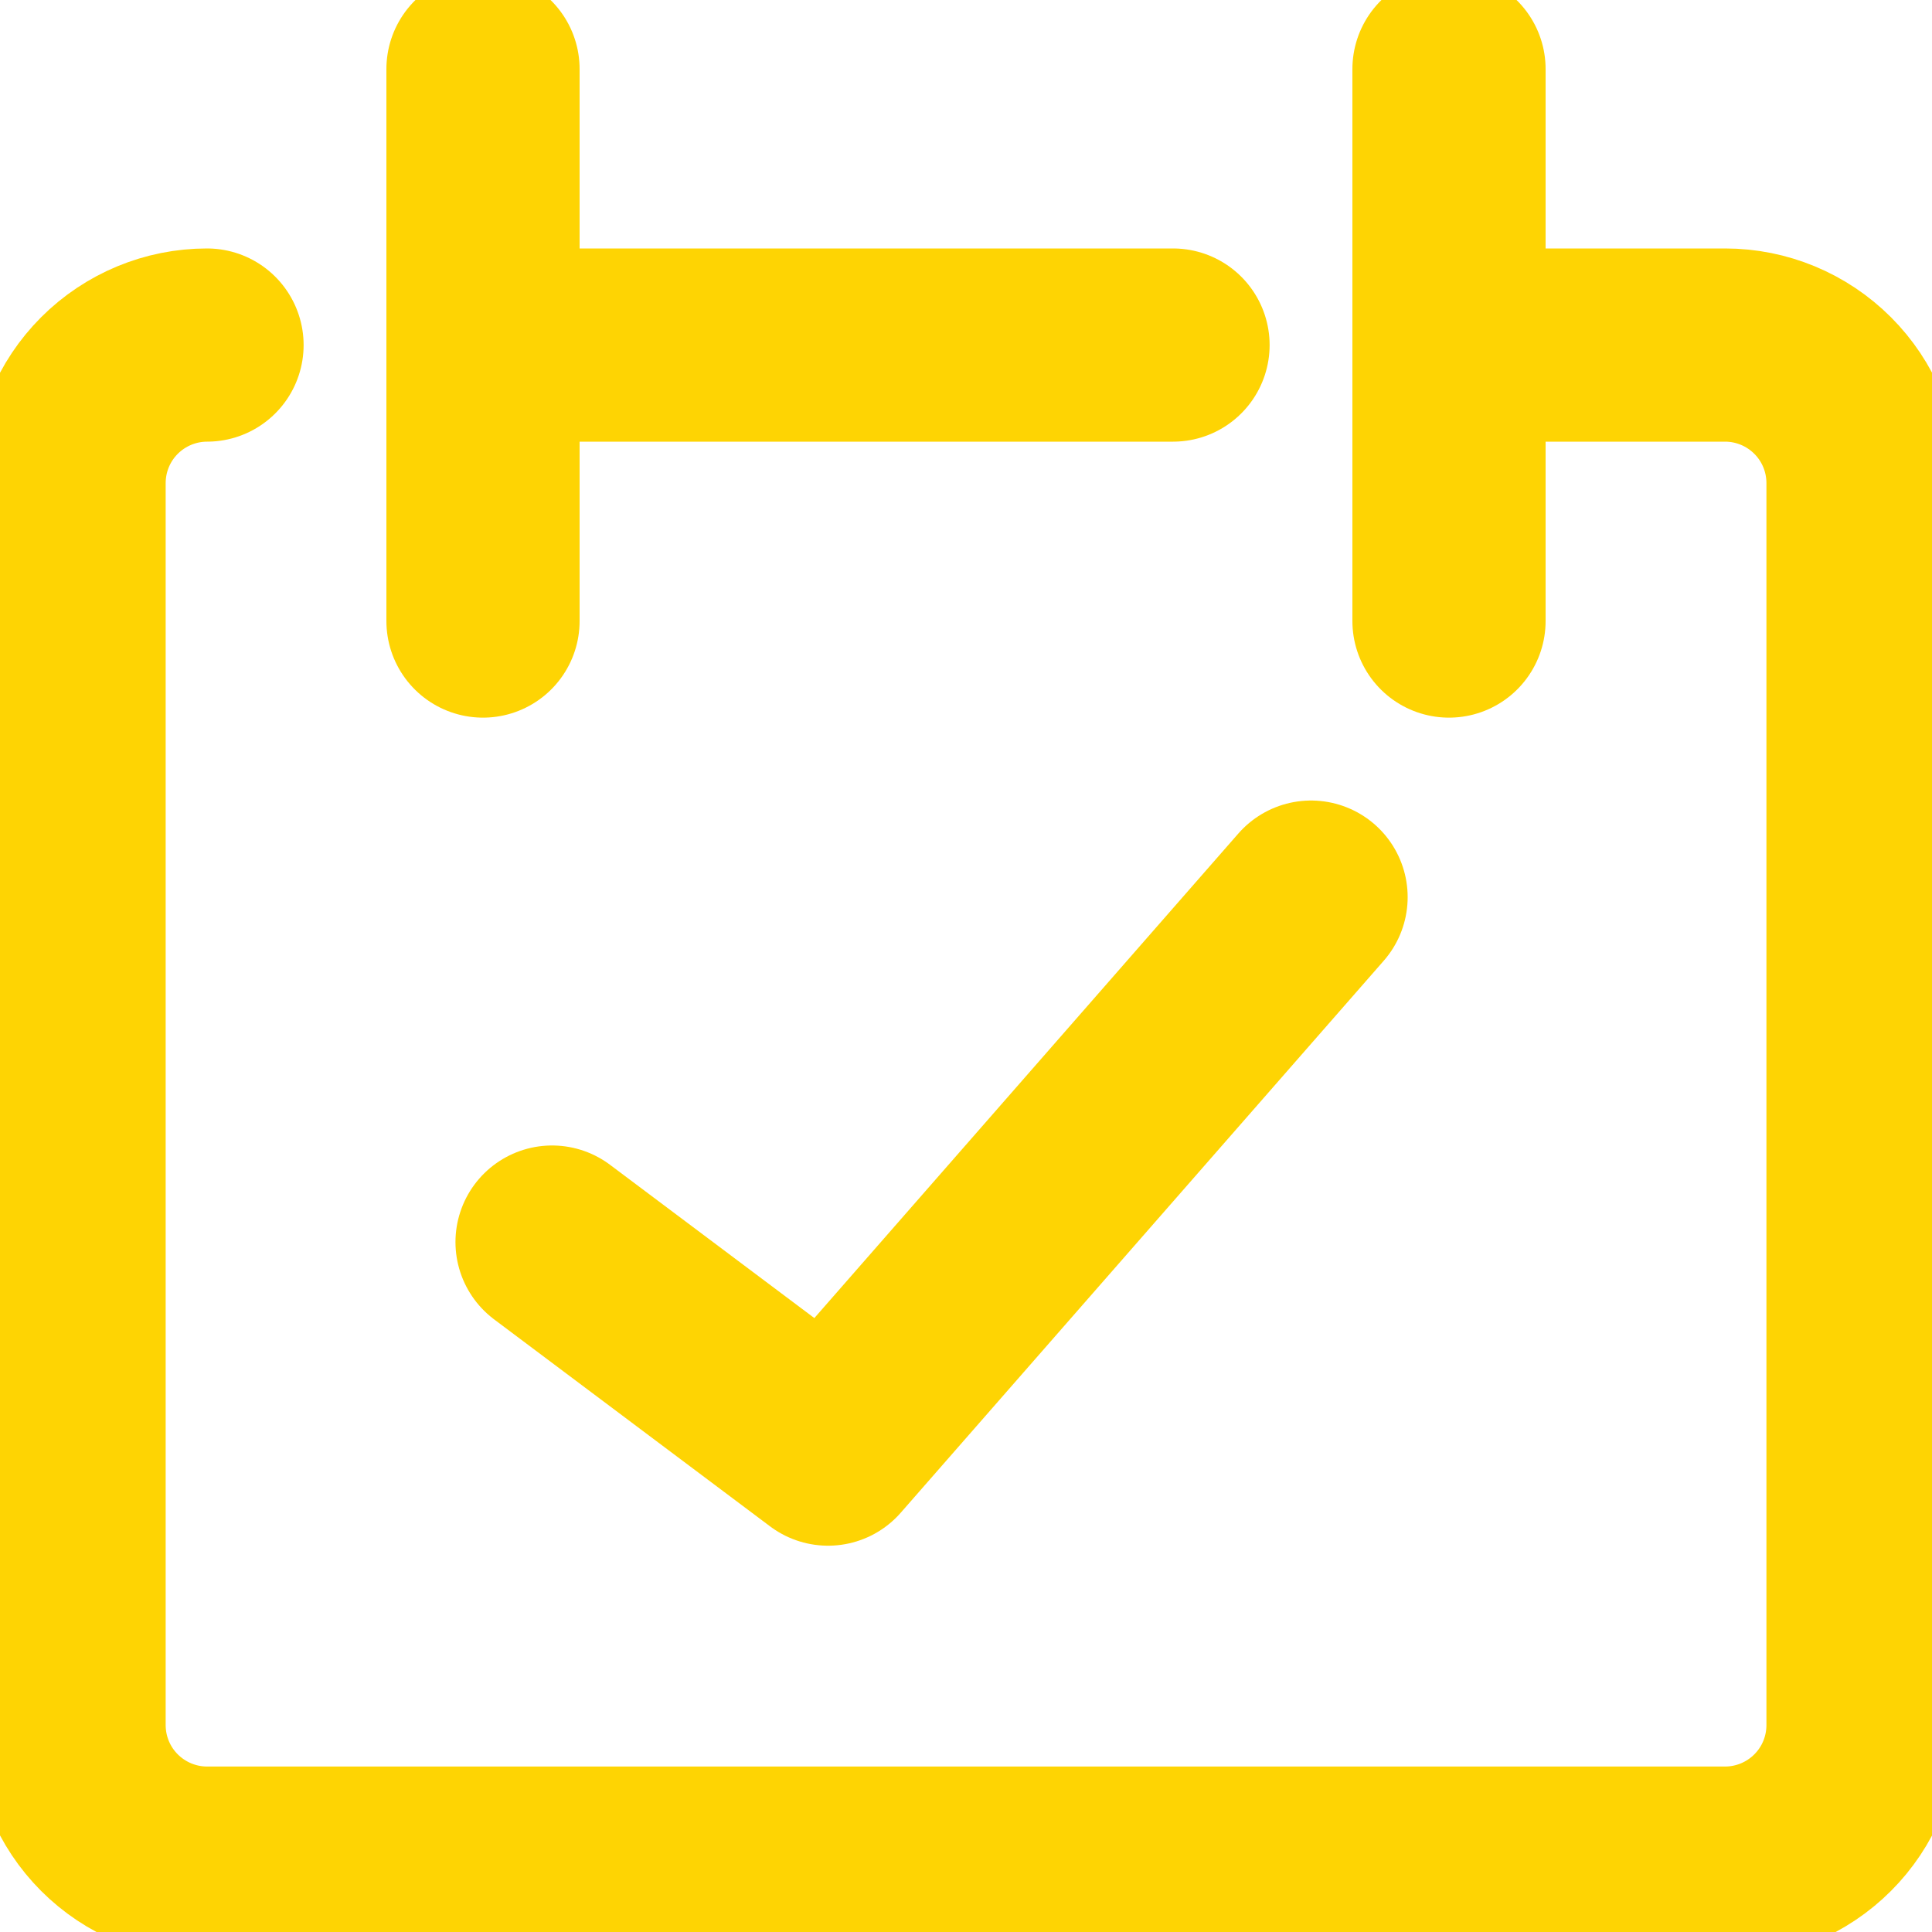
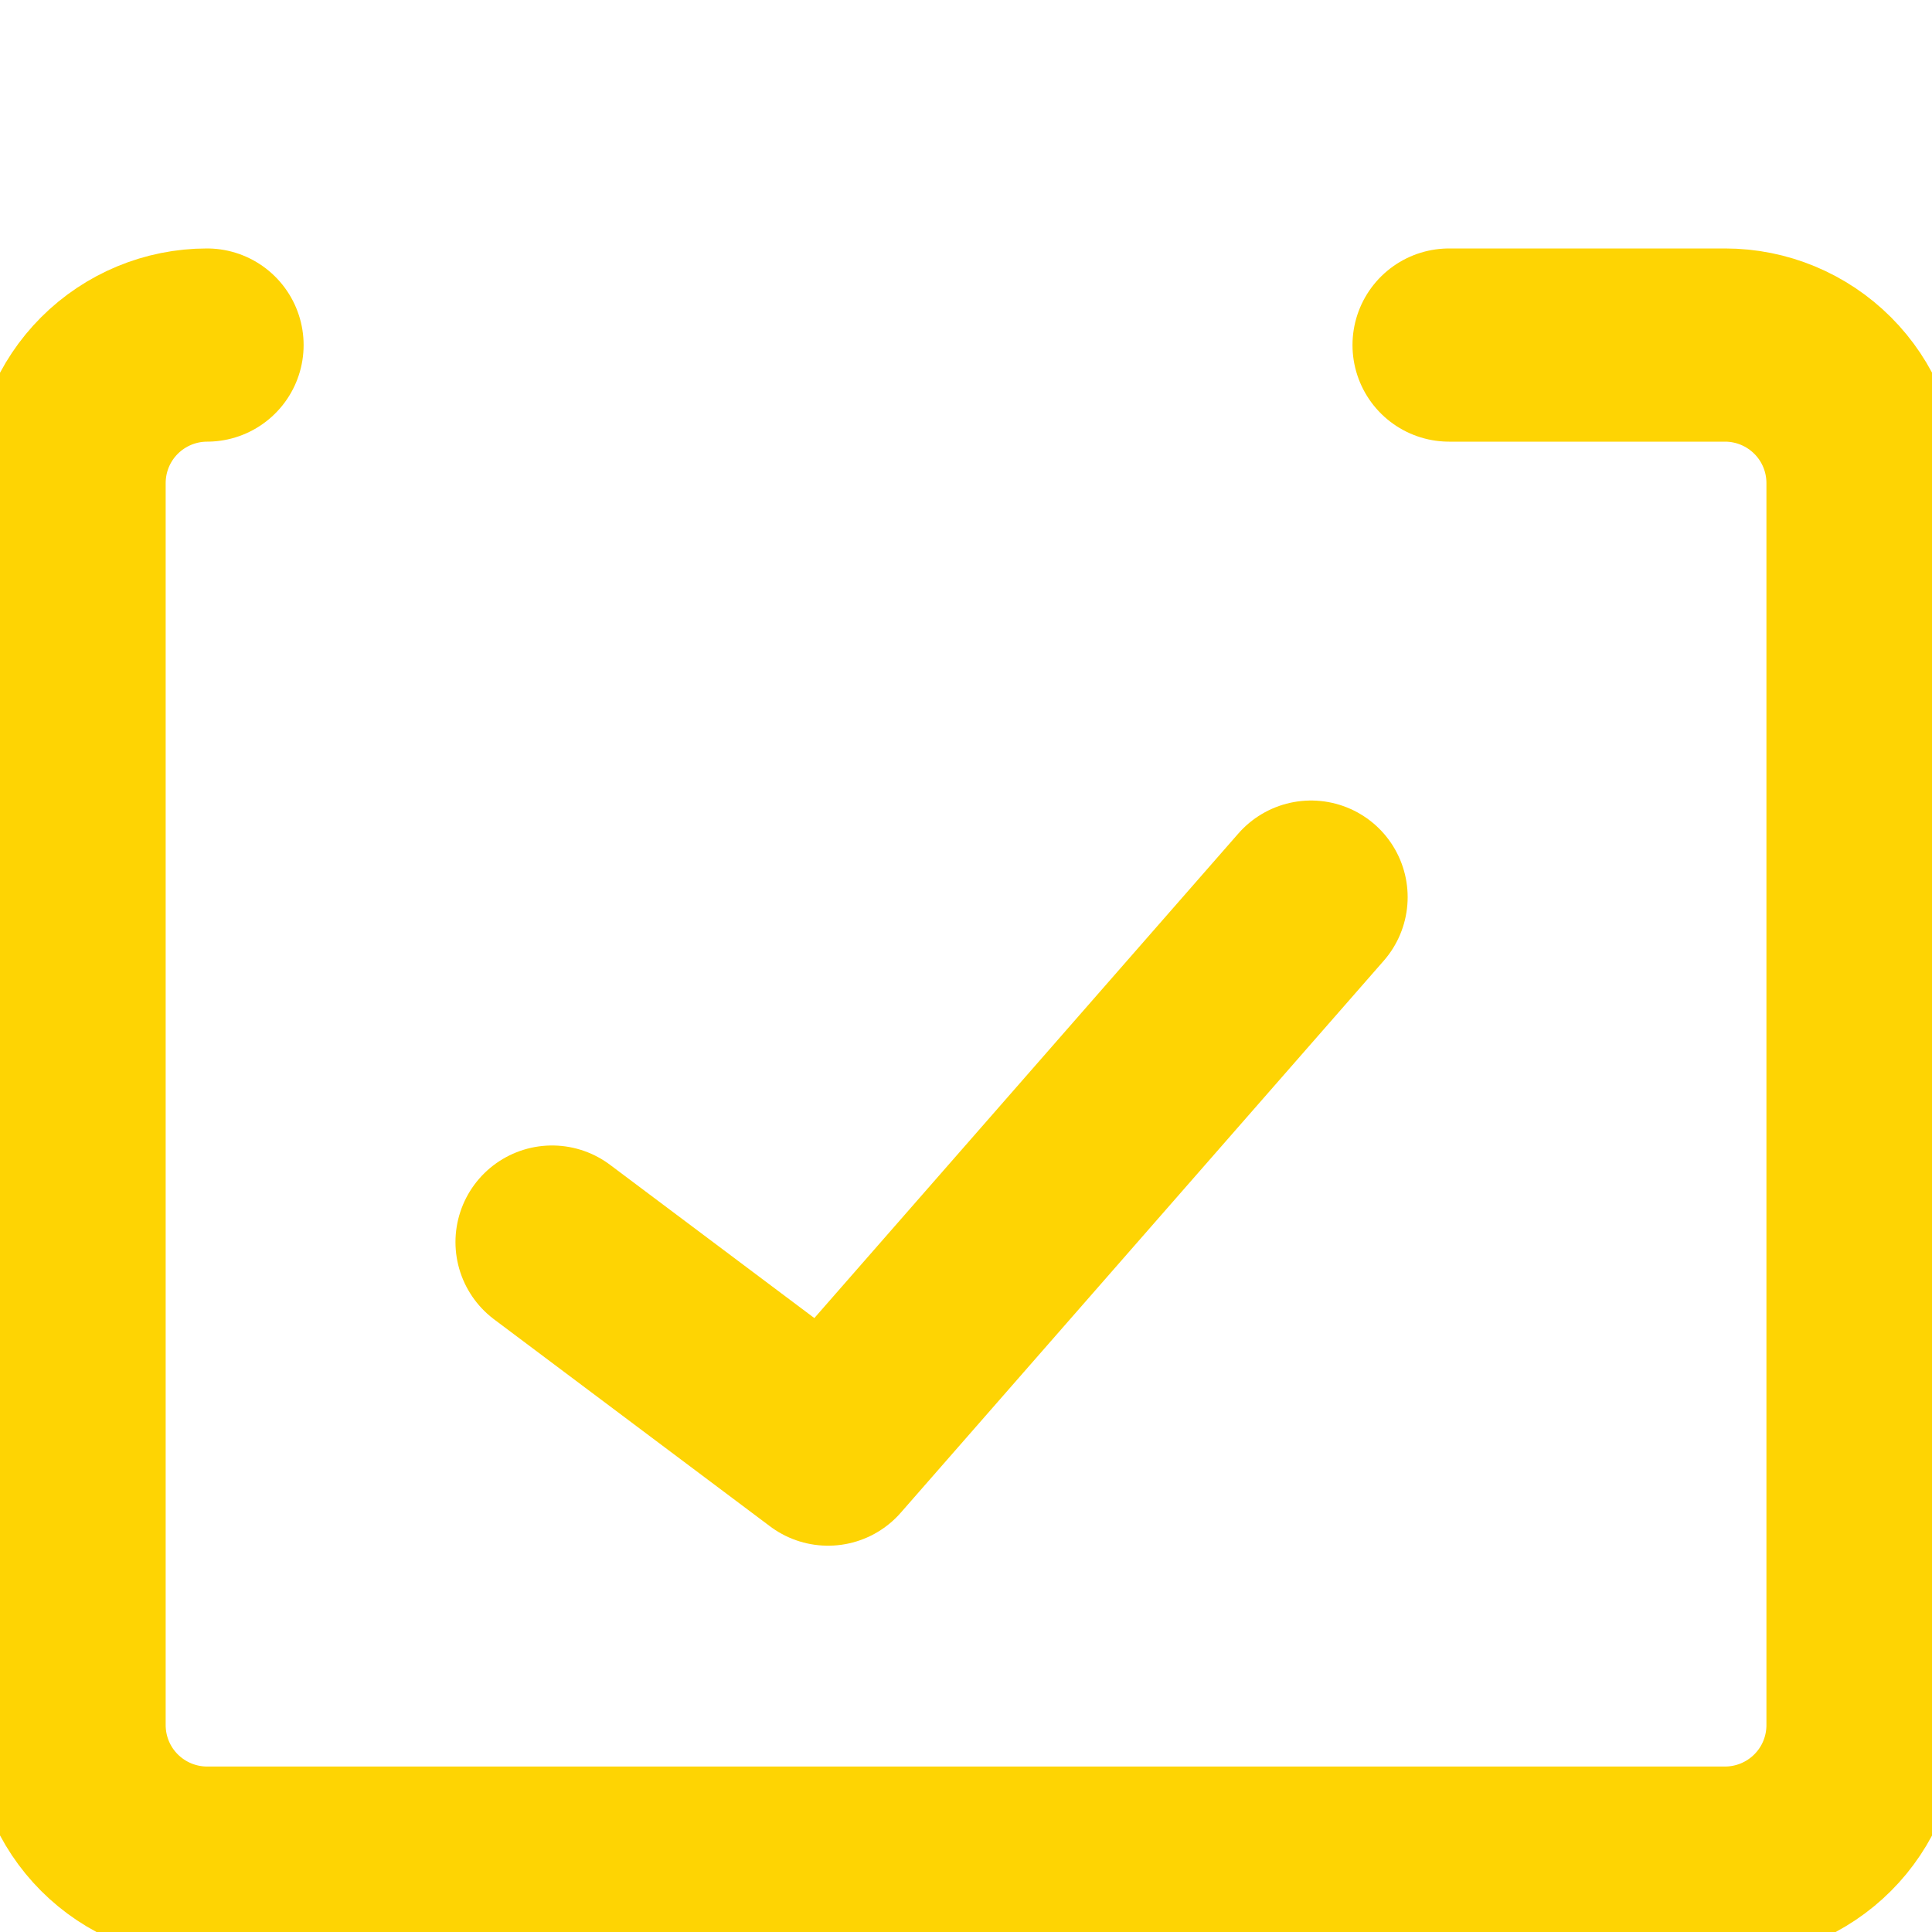
<svg xmlns="http://www.w3.org/2000/svg" width="20" height="20" viewBox="0 0 20 20" fill="none">
  <g clip-path="url(#clip0_291_38238)">
    <path d="M2.143 3.572C1.765 3.572 1.401 3.723 1.133 3.991C0.865 4.259 0.715 4.622 0.715 5.001V17.858C0.715 18.237 0.865 18.6 1.133 18.868C1.401 19.136 1.765 19.287 2.143 19.287H17.858C18.237 19.287 18.6 19.136 18.868 18.868C19.136 18.6 19.286 18.237 19.286 17.858V5.001C19.286 4.622 19.136 4.259 18.868 3.991C18.6 3.723 18.237 3.572 17.858 3.572H15.001" stroke="#FED403" stroke-width="2" stroke-linecap="round" stroke-linejoin="round" />
-     <path d="M5 0.715V6.429" stroke="#FED403" stroke-width="2" stroke-linecap="round" stroke-linejoin="round" />
-     <path d="M15 0.715V6.429" stroke="#FED403" stroke-width="2" stroke-linecap="round" stroke-linejoin="round" />
-     <path d="M5 3.572H12.143" stroke="#FED403" stroke-width="2" stroke-linecap="round" stroke-linejoin="round" />
    <path d="M5.715 12.858L8.572 15.001L13.572 9.287" stroke="#FED403" stroke-width="2" stroke-linecap="round" stroke-linejoin="round" />
  </g>
  <defs>
    <clipPath id="clip0_291_38238">
      <rect width="20" height="20" fill="white" />
    </clipPath>
  </defs>
</svg>